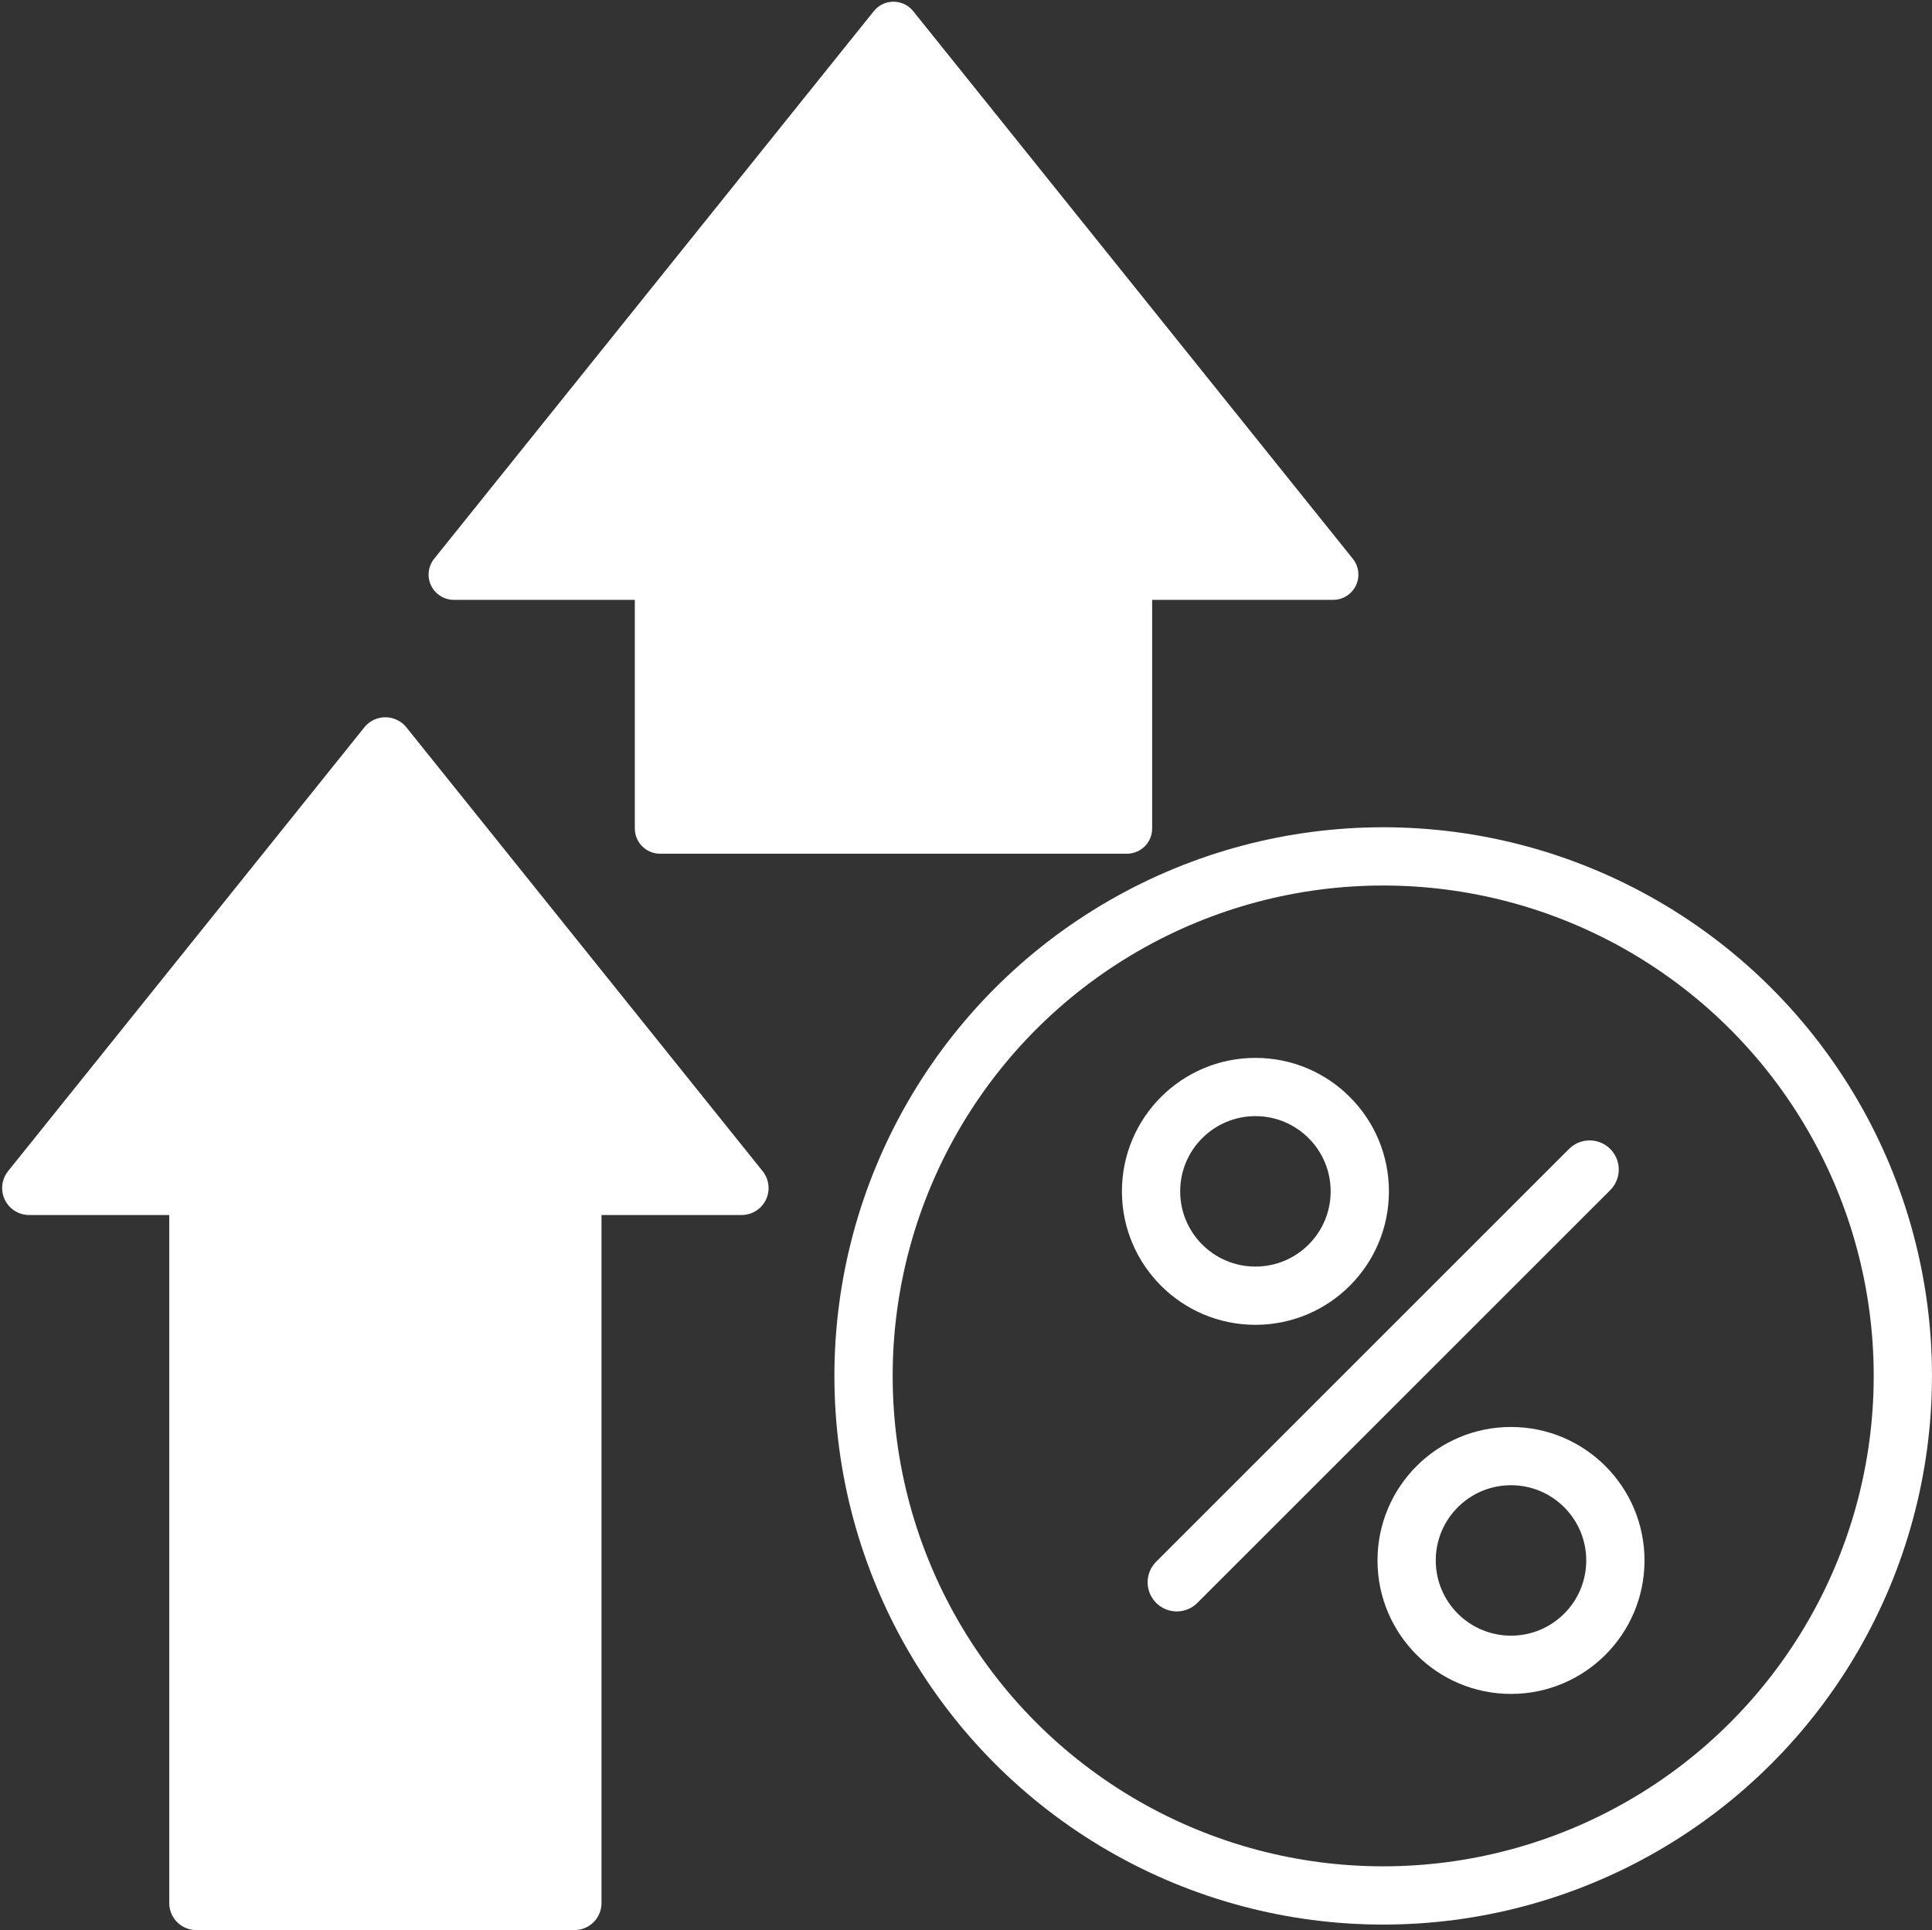
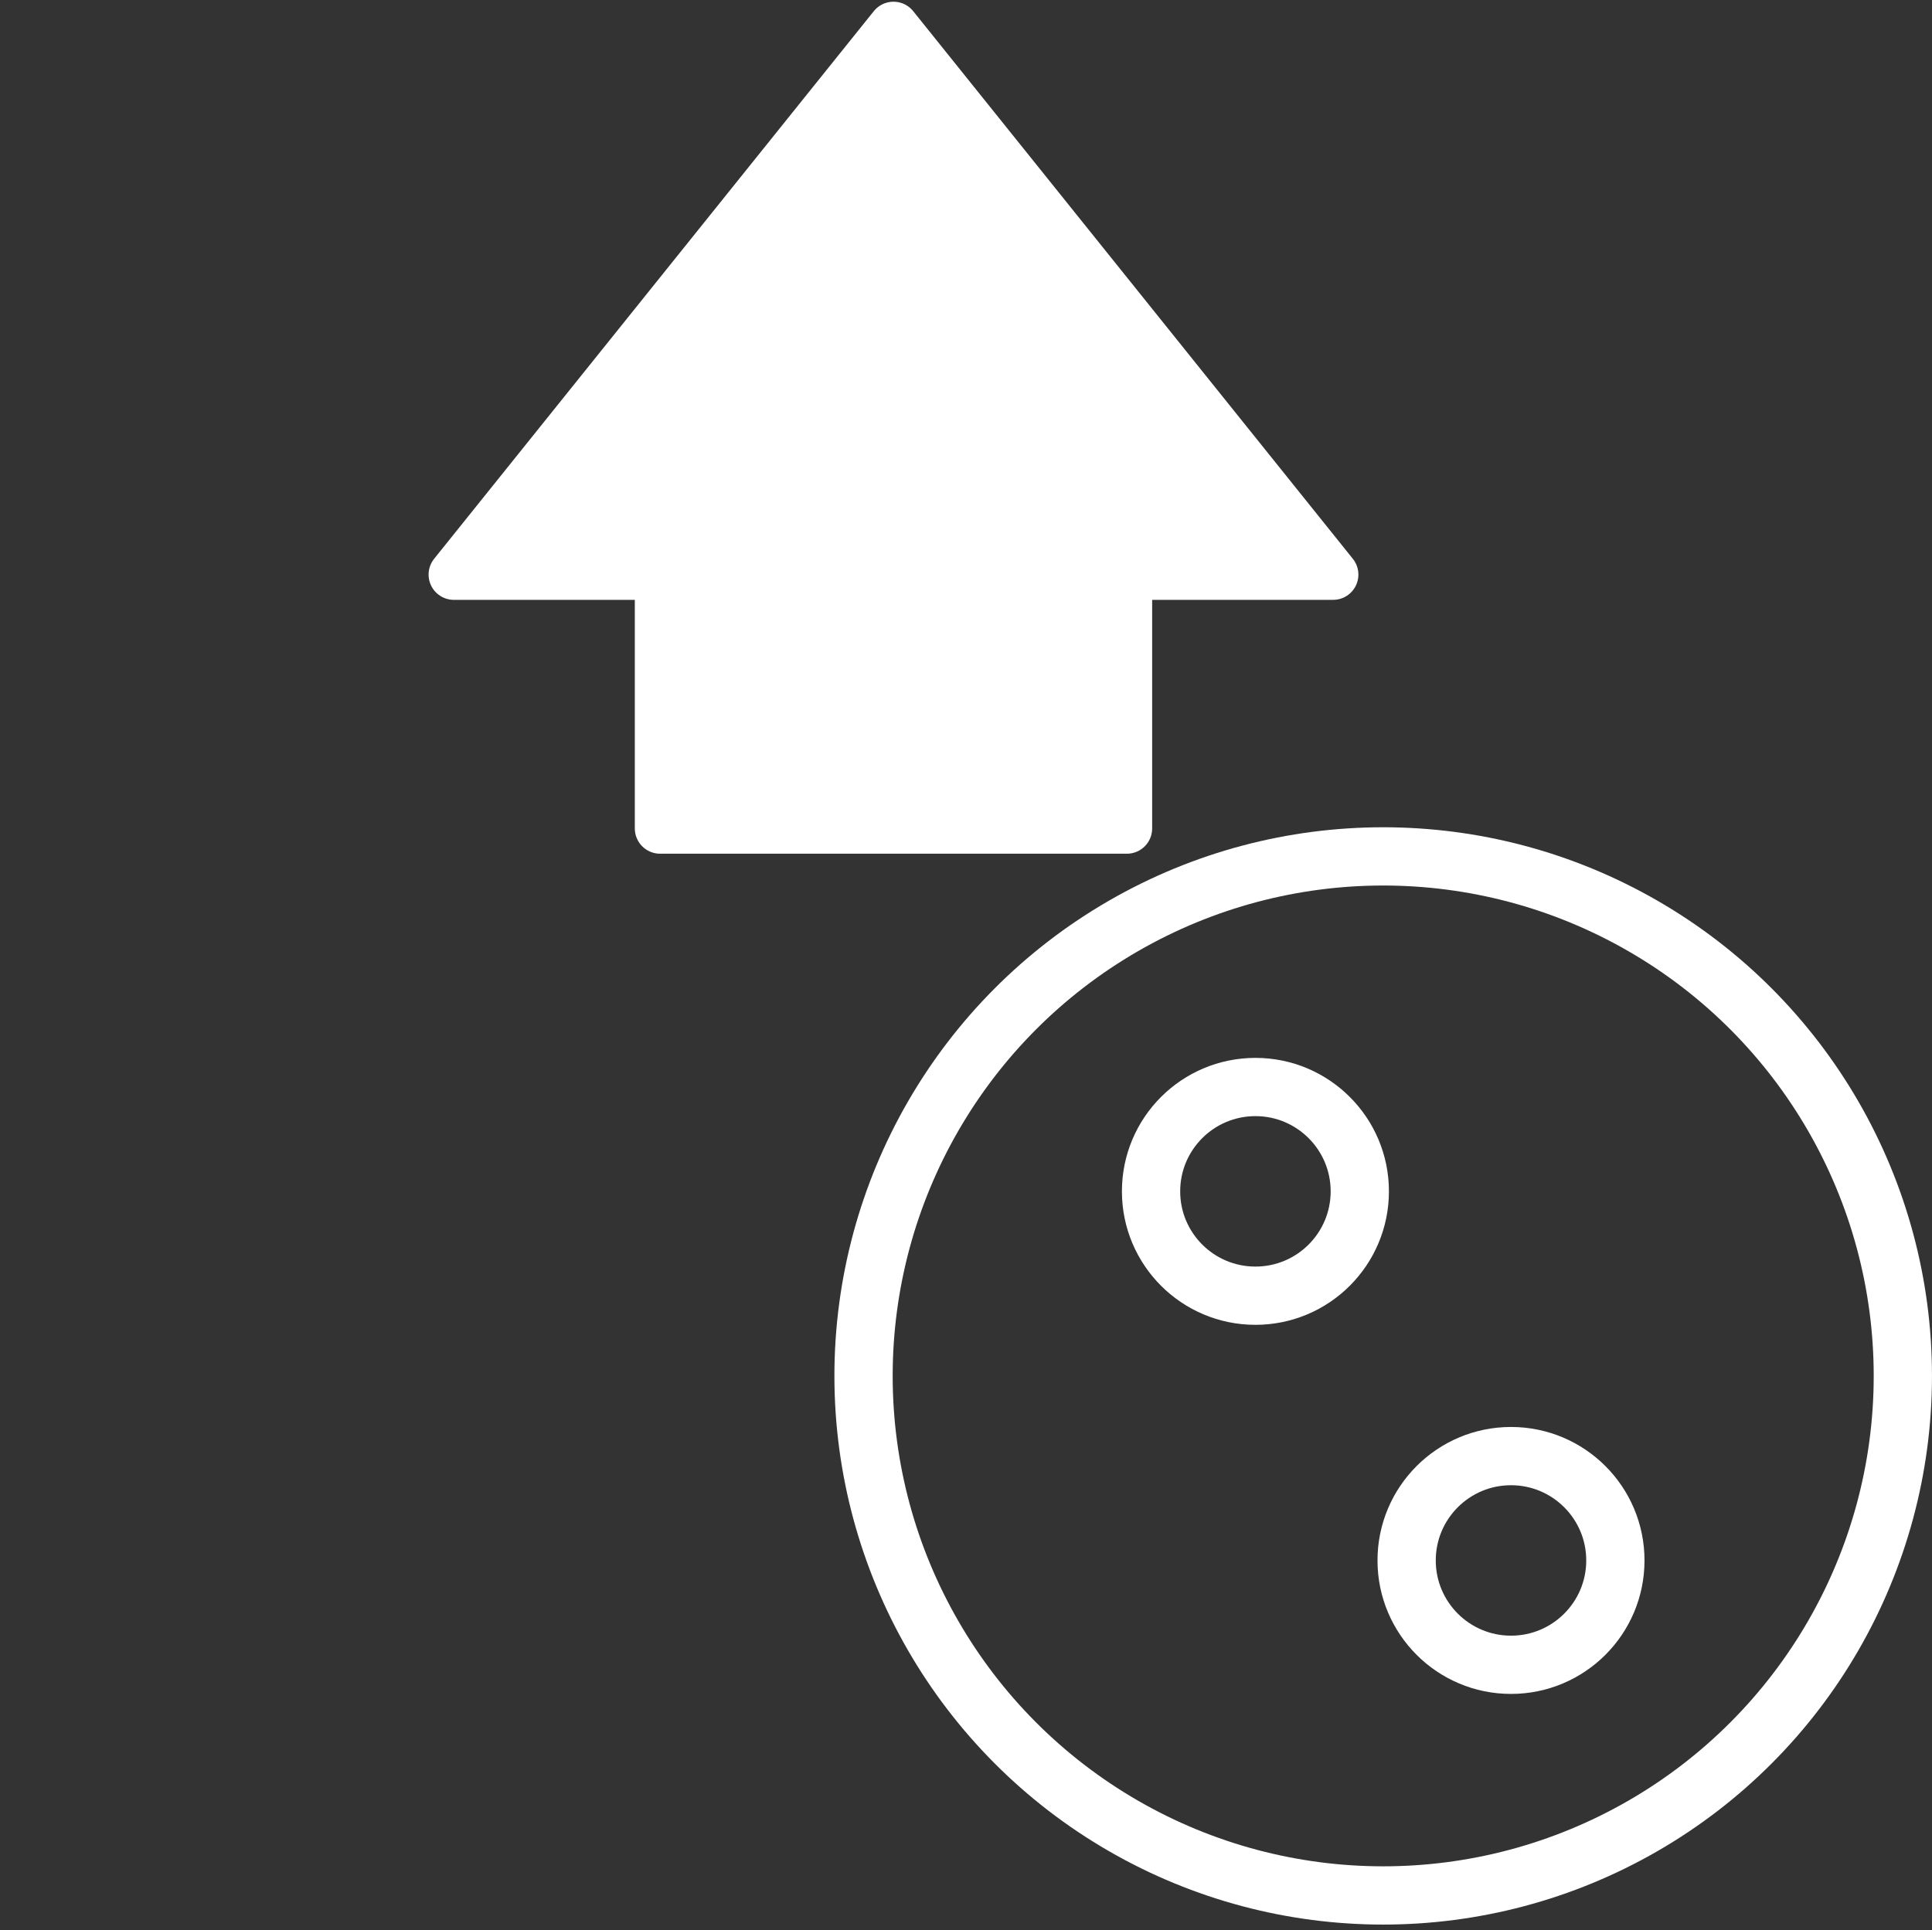
<svg xmlns="http://www.w3.org/2000/svg" id="Layer_1" viewBox="0 0 50.035 49.997">
  <rect x="0" y="0" width="50.035" height="49.997" fill="#333333" stroke="none" />
  <defs>
    <style>.cls-1{stroke-width:1.309px;}.cls-1,.cls-2{fill:#fff;}.cls-1,.cls-2,.cls-3{stroke:#fff;stroke-linecap:round;stroke-linejoin:round;}.cls-2{stroke-width:1.397px;}.cls-3{fill:none;stroke-width:1.509px;}</style>
  </defs>
  <circle class="cls-3" cx="35.822" cy="35.642" r="13.458" />
-   <line class="cls-3" x1="30.476" y1="40.988" x2="41.168" y2="30.296" />
  <circle class="cls-3" cx="39.132" cy="40.422" r="2.703" />
  <circle class="cls-3" cx="32.513" cy="30.861" r="2.703" />
  <polygon class="cls-1" points="29.184 21.46 29.184 14.884 34.525 14.884 23.14 .699 11.754 14.884 17.095 14.884 17.095 20.207 17.095 21.46 29.184 21.46" />
-   <polygon class="cls-2" points="14.879 49.298 14.879 30.775 19.206 30.775 9.98 19.279 .754 30.775 5.082 30.775 5.082 49.298 14.879 49.298" />
</svg>